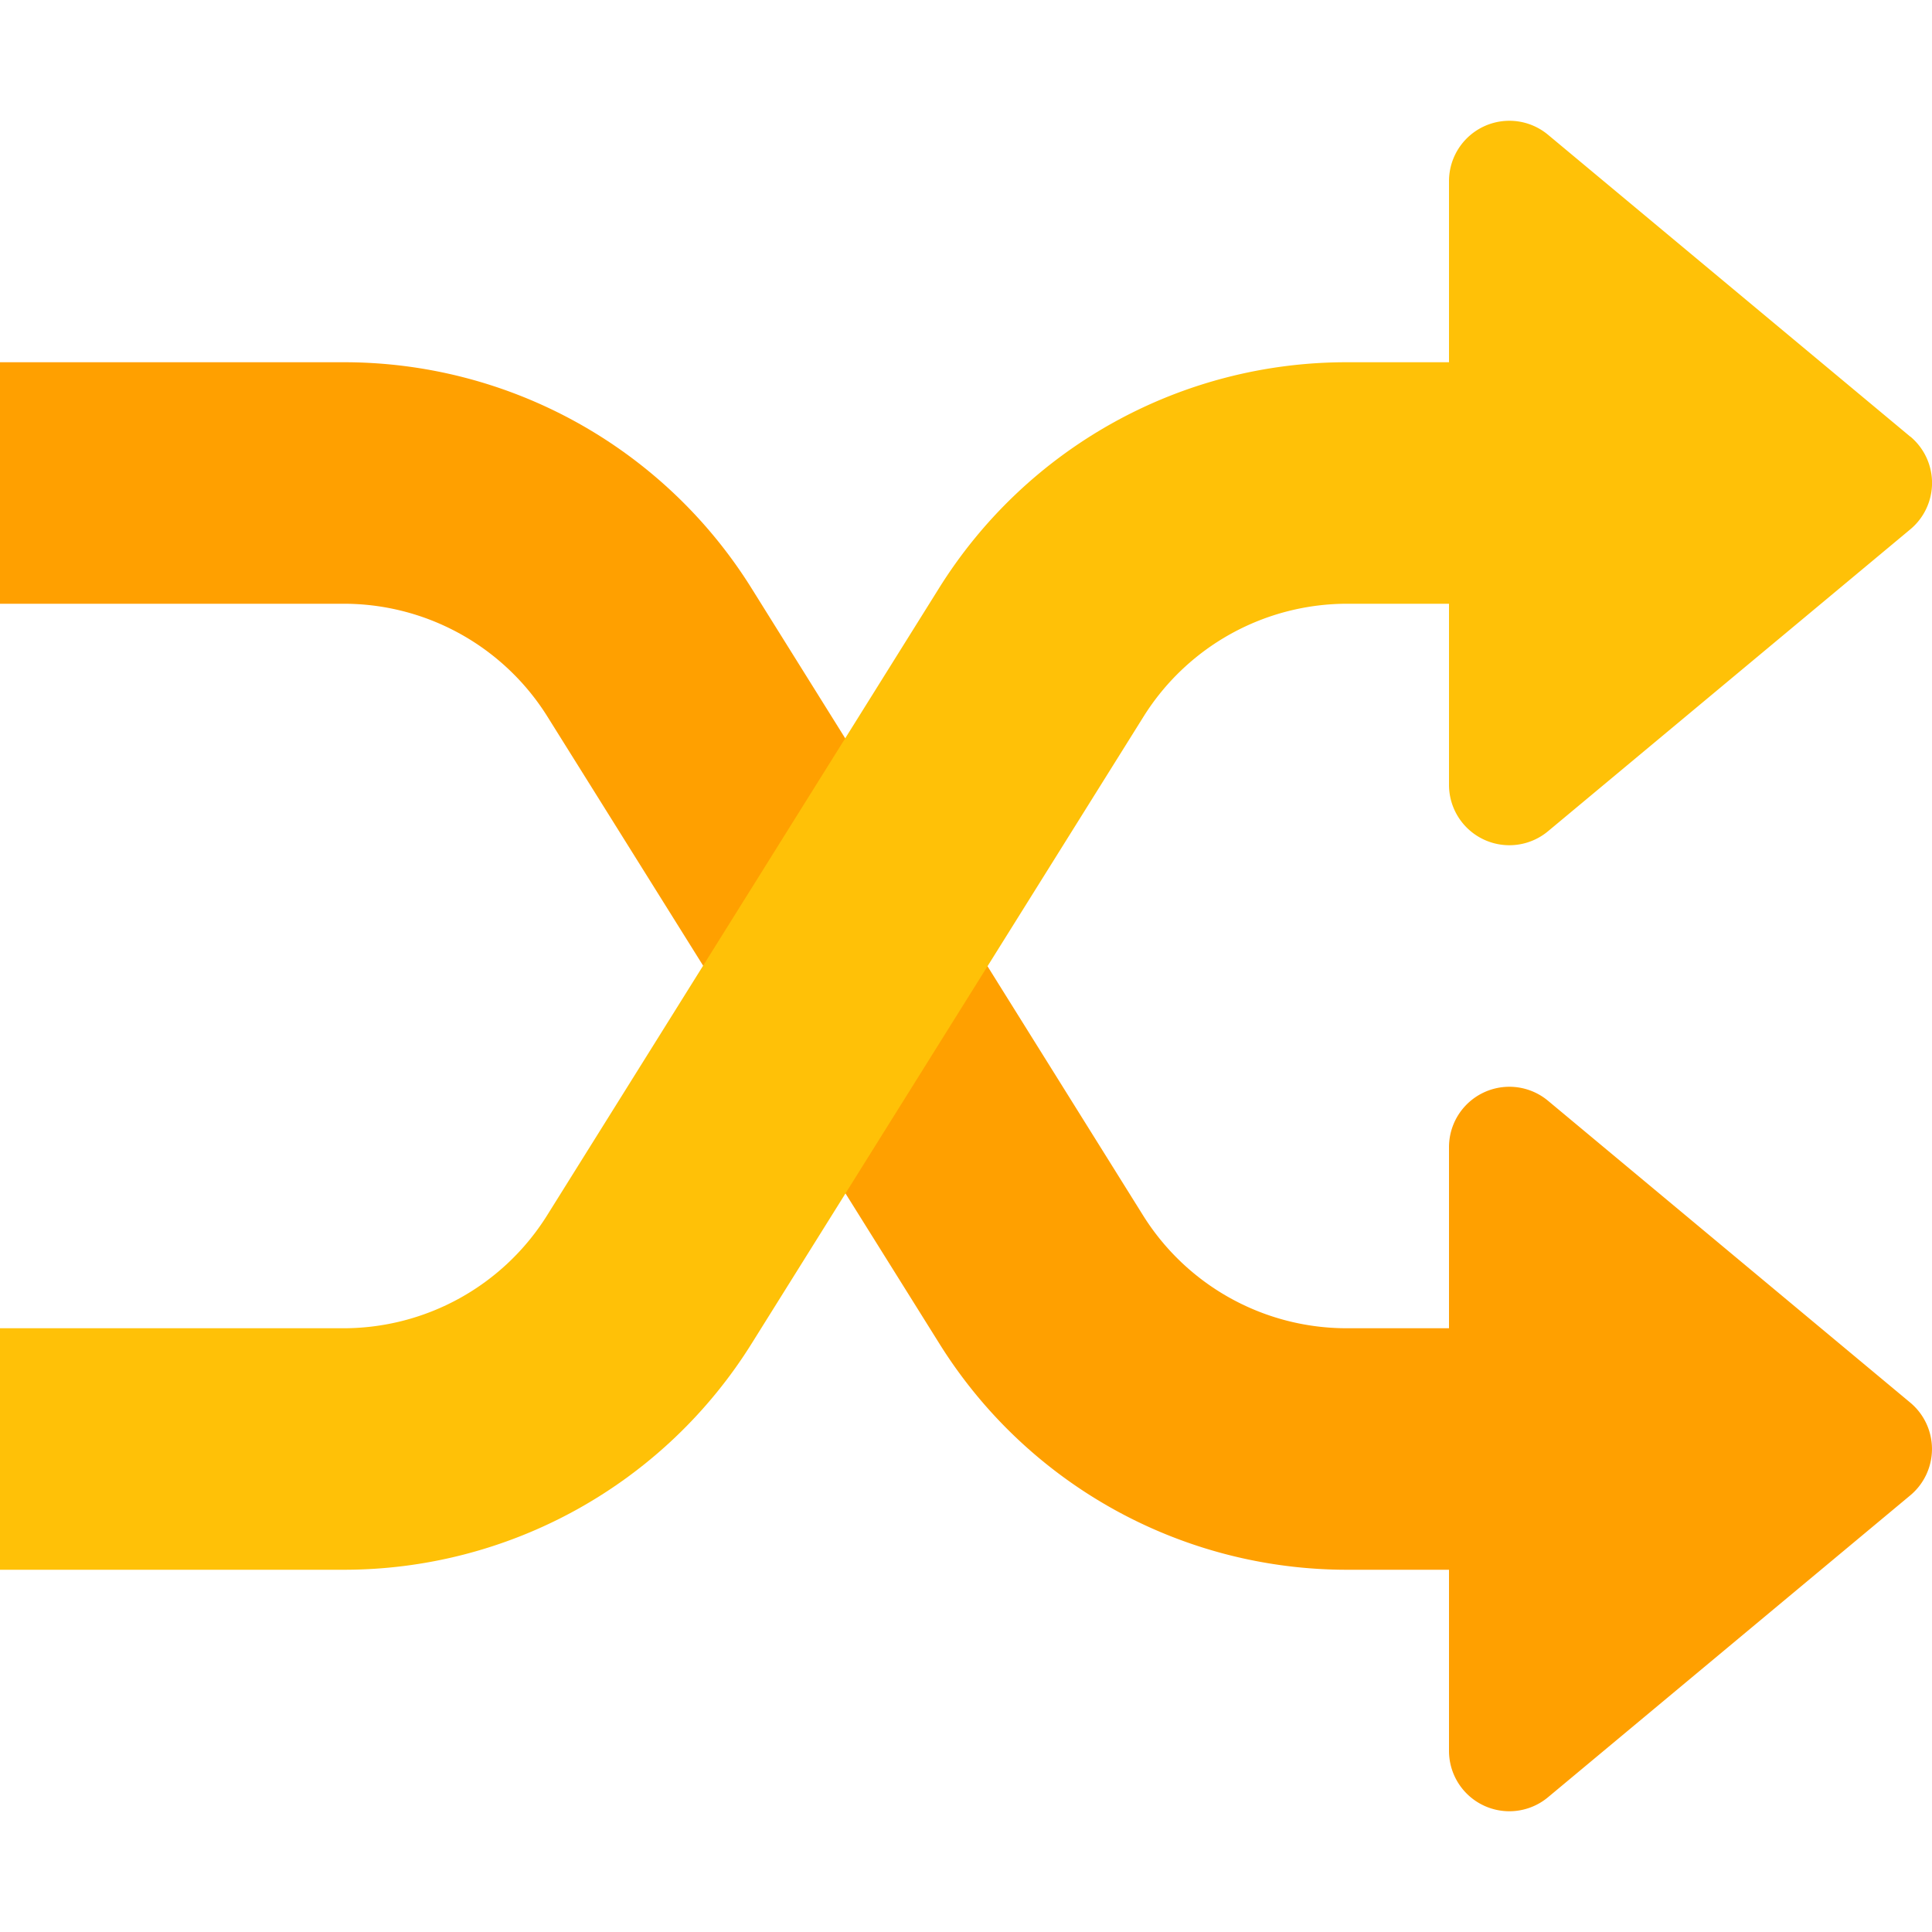
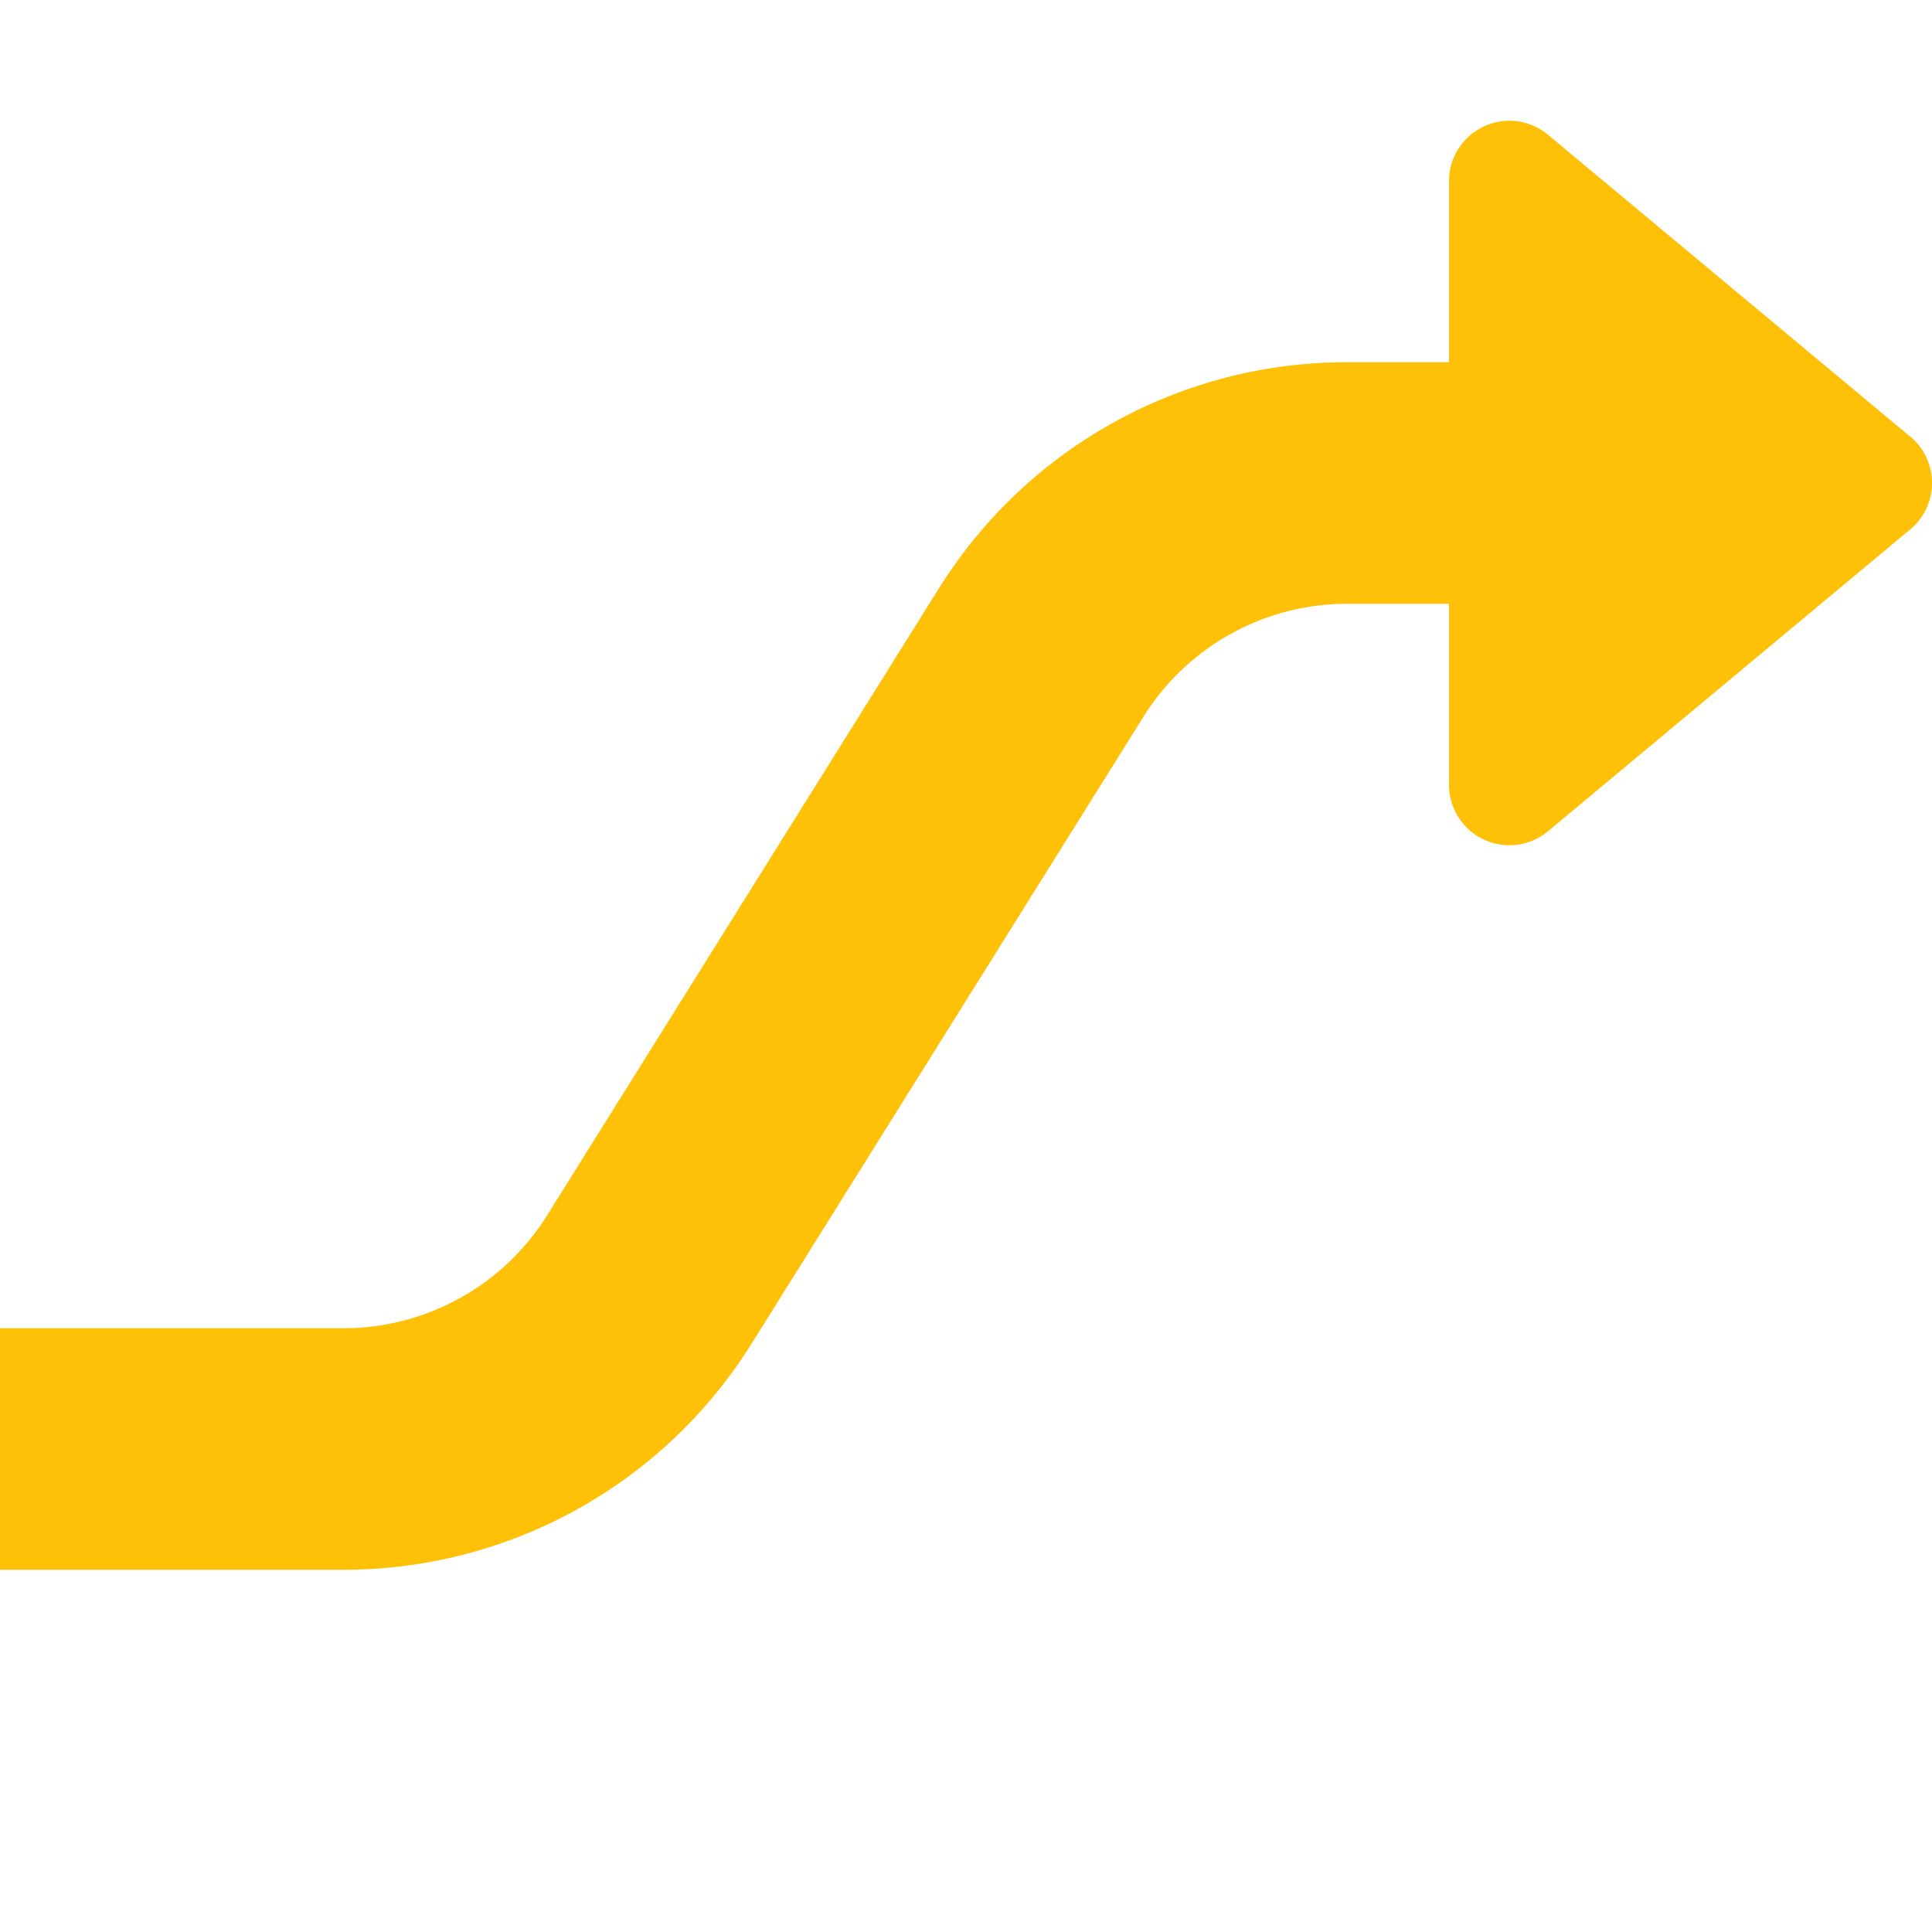
<svg xmlns="http://www.w3.org/2000/svg" viewBox="0 0 16 16">
  <title>suffle</title>
  <g>
-     <path d="M15.82,11.616l-3-2.5A.5.5,0,0,0,12,9.5V11h-.837a1.989,1.989,0,0,1-1.7-.94L6.229,4.88A3.977,3.977,0,0,0,2.837,3H0V5H2.837a1.989,1.989,0,0,1,1.7.94l3.238,5.18A3.979,3.979,0,0,0,11.163,13H12v1.5a.5.5,0,0,0,.5.5.5.5,0,0,0,.32-.116l3-2.5a.5.5,0,0,0,0-.768Z" fill="#ffa000" />
    <path d="M15.82,3.616l-3-2.5A.5.5,0,0,0,12,1.5V3h-.837A3.977,3.977,0,0,0,7.771,4.88L4.534,10.06a1.99,1.99,0,0,1-1.7.94H0v2H2.837a3.98,3.98,0,0,0,3.392-1.88L9.467,5.94a1.99,1.99,0,0,1,1.7-.94H12V6.5a.5.5,0,0,0,.82.384l3-2.5a.5.5,0,0,0,0-.769Z" fill="#ffc107" />
  </g>
</svg>